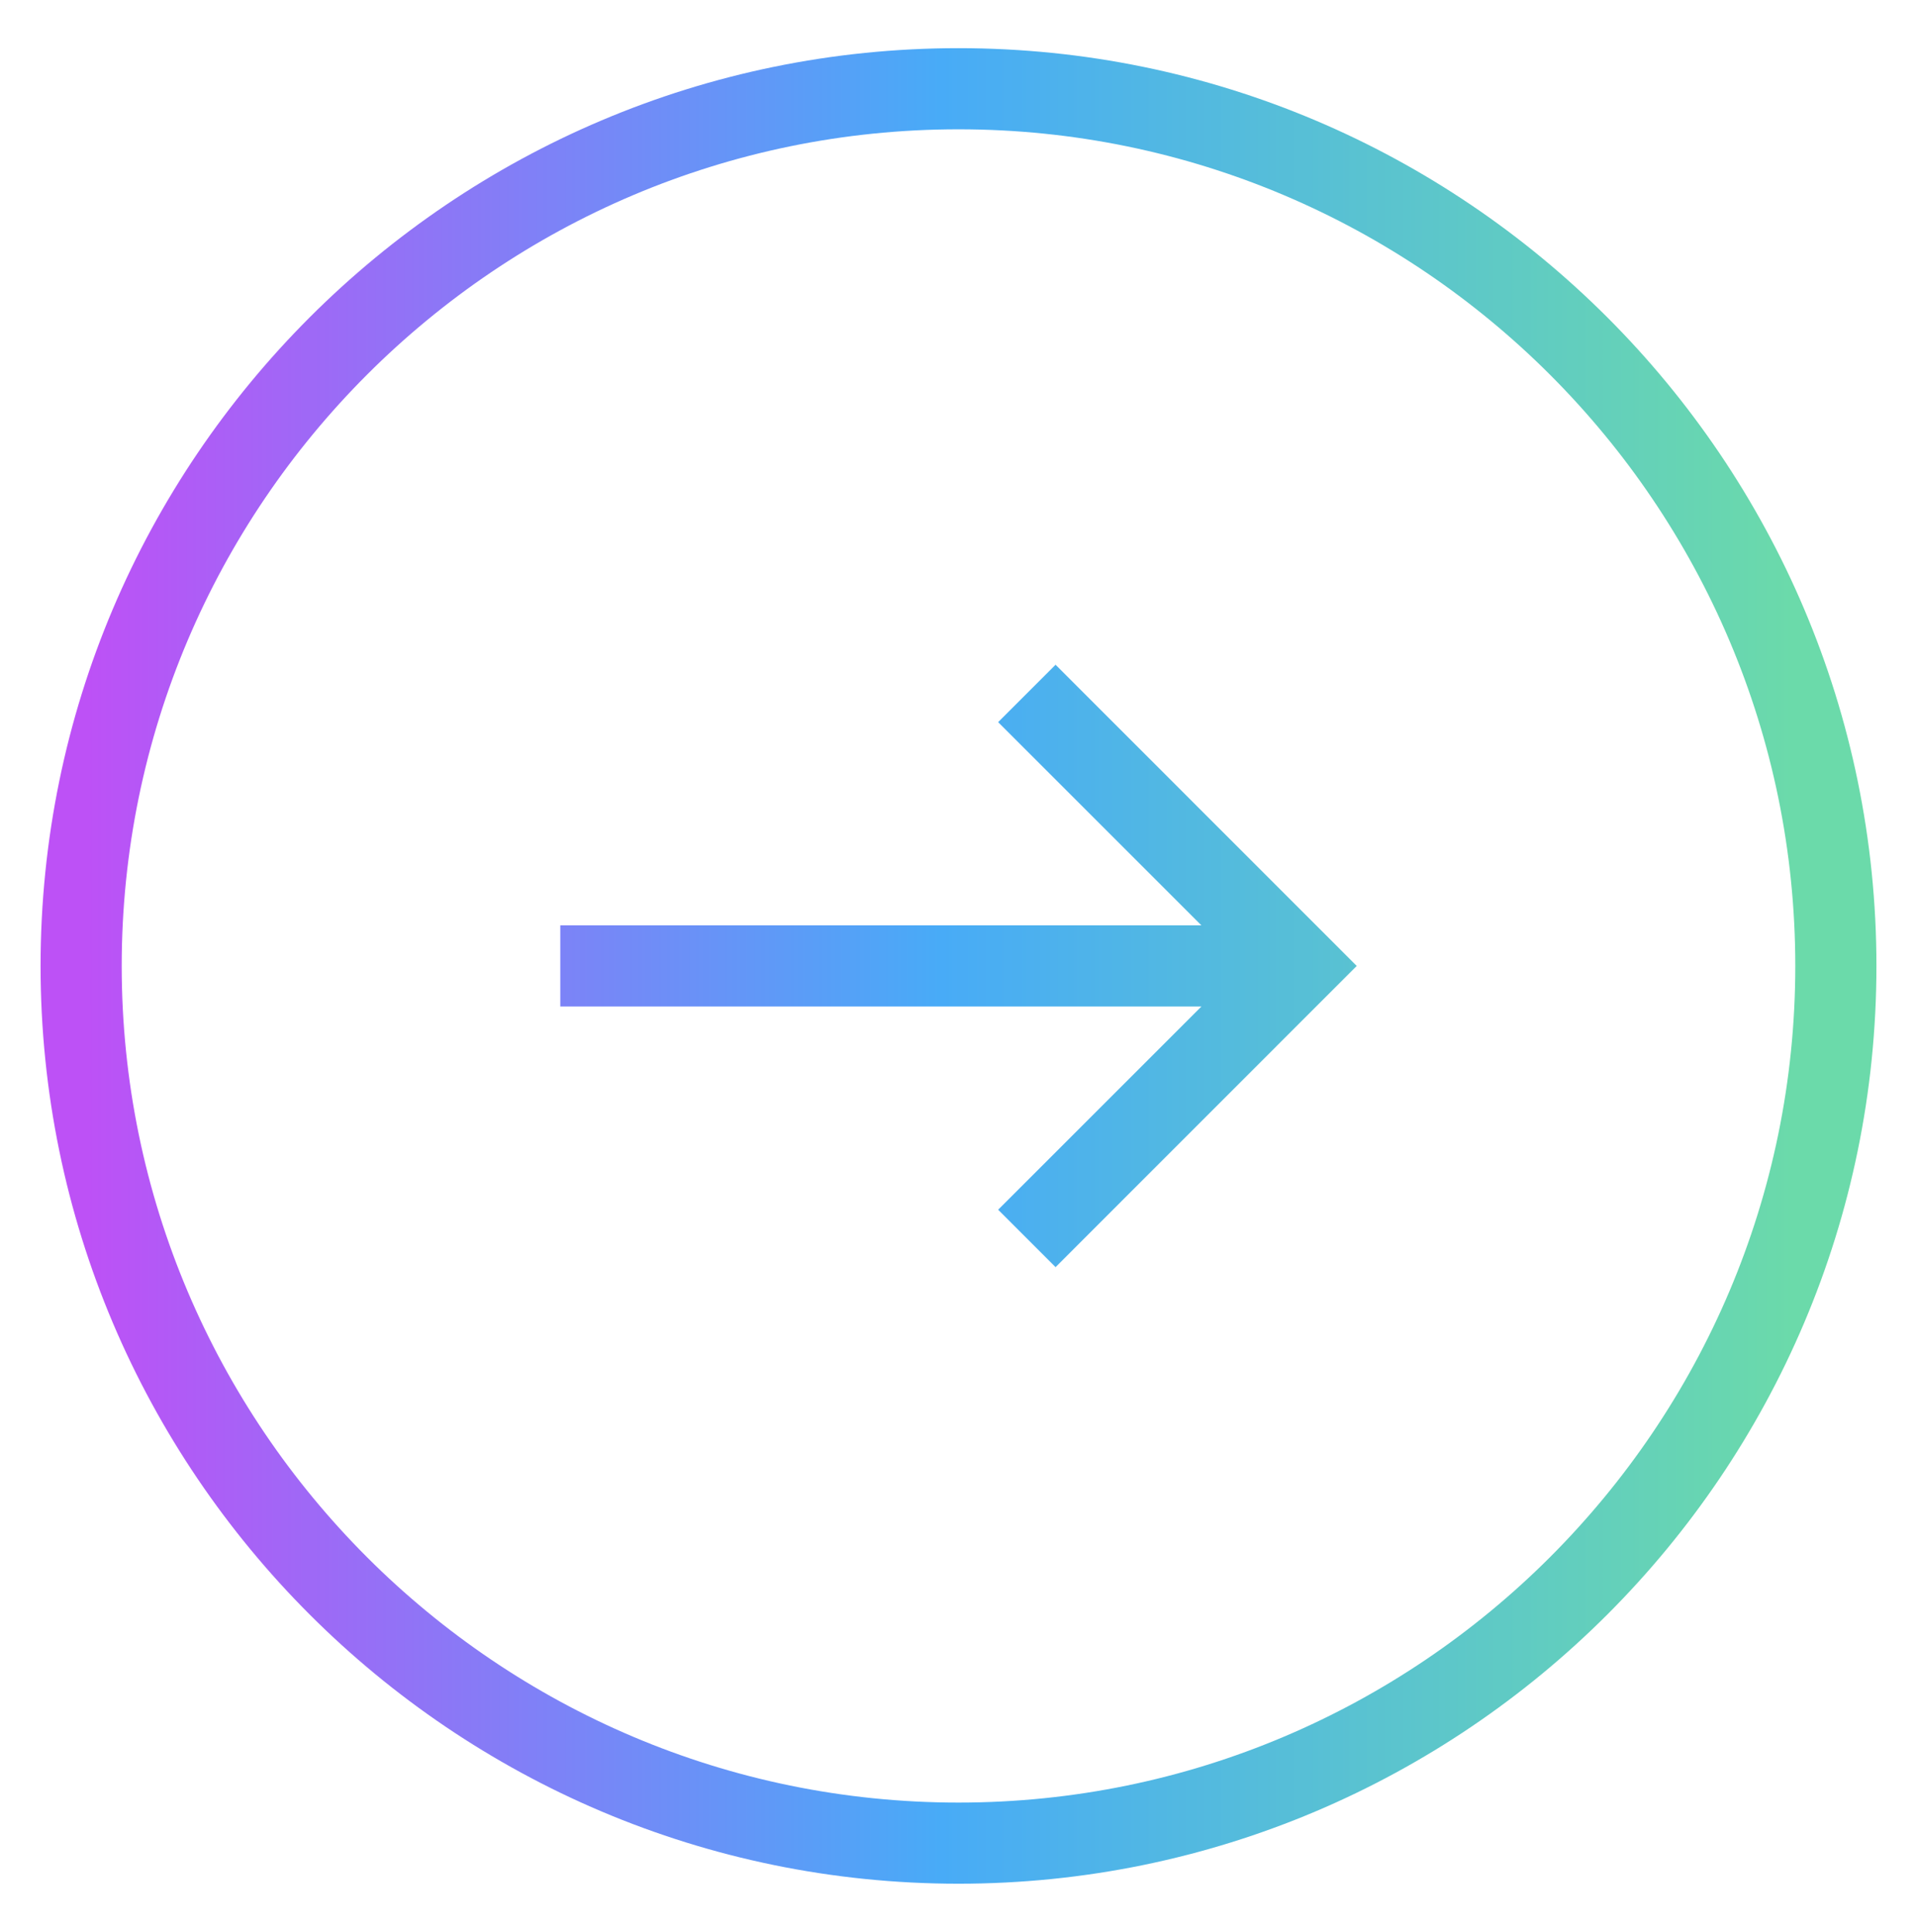
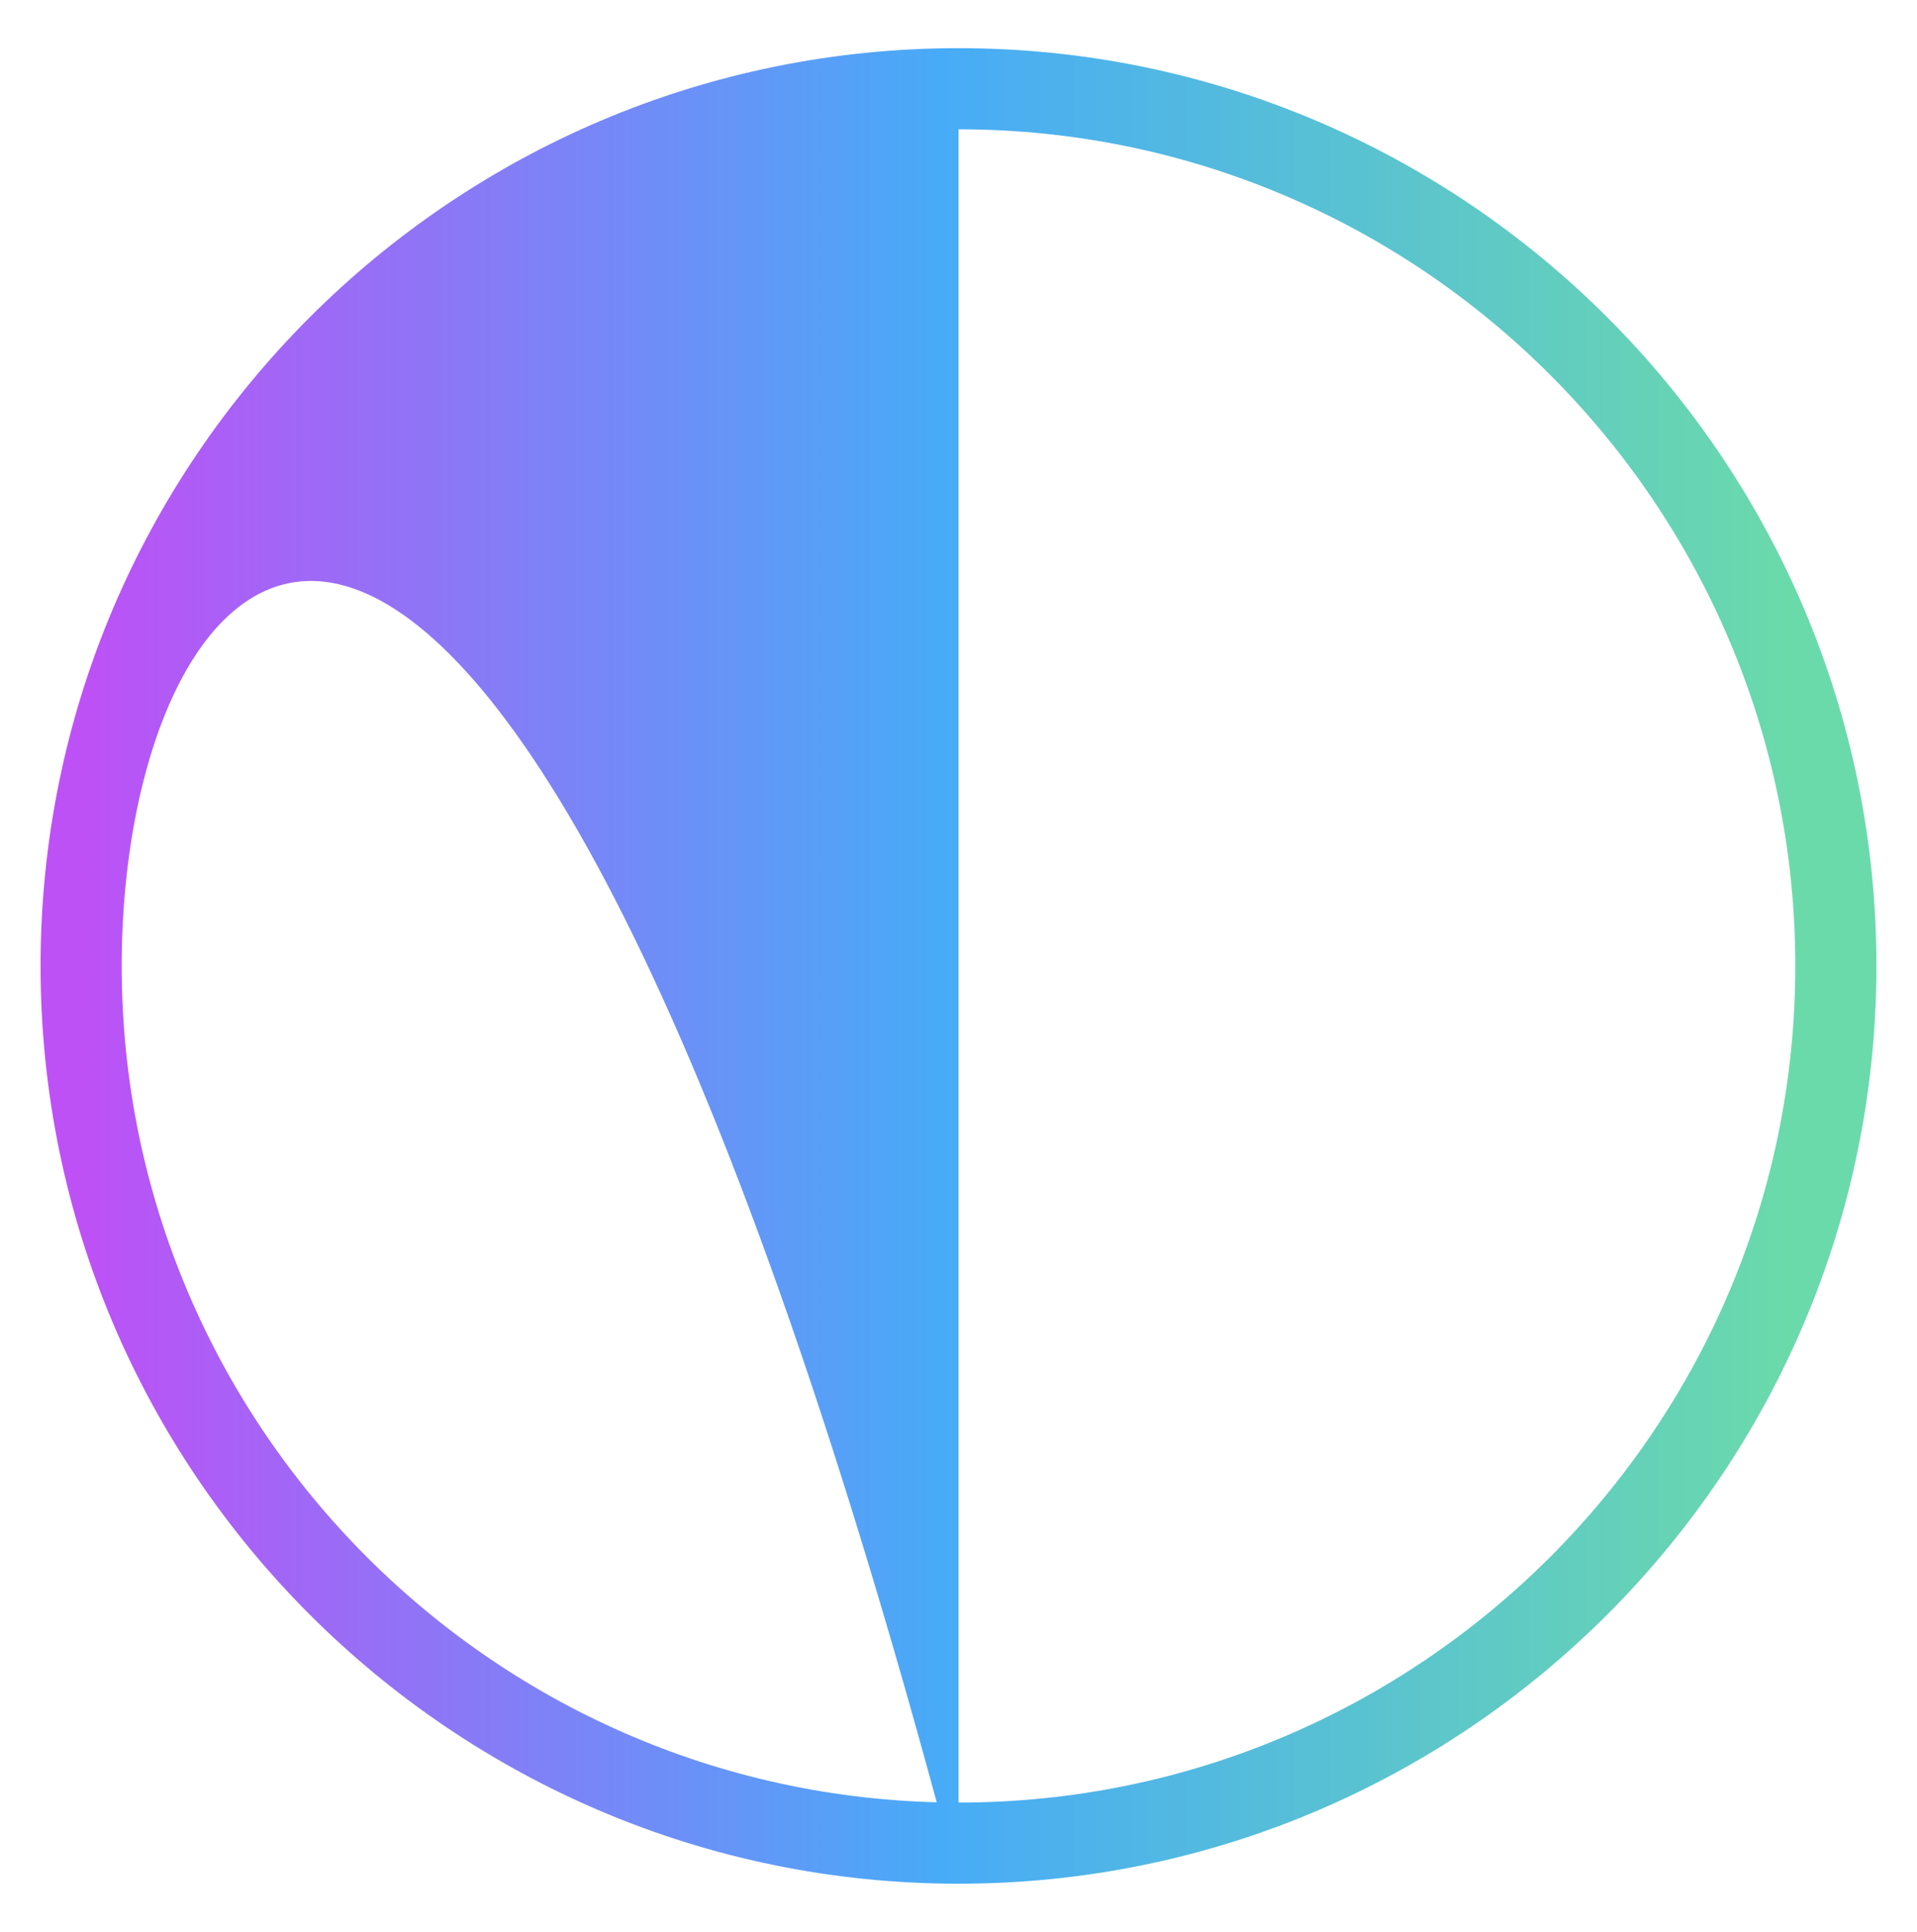
<svg xmlns="http://www.w3.org/2000/svg" xmlns:xlink="http://www.w3.org/1999/xlink" id="Calque_2" data-name="Calque 2" viewBox="0 0 189 190.5">
  <defs>
    <style>      .cls-1 {        fill: url(#Dégradé_sans_nom_15);      }      .cls-2 {        fill: url(#Dégradé_sans_nom_15-2);      }    </style>
    <linearGradient id="Dégradé_sans_nom_15" data-name="Dégradé sans nom 15" x1="8.59" y1="95.25" x2="176.84" y2="95.25" gradientUnits="userSpaceOnUse">
      <stop offset="0" stop-color="#bd51f6" />
      <stop offset=".5" stop-color="#48abf7" />
      <stop offset="1" stop-color="#6bdaaa" />
    </linearGradient>
    <linearGradient id="Dégradé_sans_nom_15-2" data-name="Dégradé sans nom 15" x2="176.84" xlink:href="#Dégradé_sans_nom_15" />
  </defs>
-   <path class="cls-1" d="M94.5,185.75c-49.9,0-90.5-40.6-90.5-90.5S44.6,4.75,94.5,4.75s90.5,40.6,90.5,90.5-40.6,90.5-90.5,90.5ZM94.5,12.75C49.01,12.75,12,49.76,12,95.25s37.01,82.5,82.5,82.5,82.5-37.01,82.5-82.5S139.99,12.75,94.5,12.75Z" />
-   <polygon class="cls-2" points="104.07 65.55 98.41 71.21 118.45 91.25 55.24 91.25 55.24 99.25 118.45 99.25 98.41 119.29 104.07 124.95 133.76 95.25 104.07 65.55" />
+   <path class="cls-1" d="M94.5,185.75c-49.9,0-90.5-40.6-90.5-90.5S44.6,4.75,94.5,4.75s90.5,40.6,90.5,90.5-40.6,90.5-90.5,90.5ZC49.01,12.75,12,49.76,12,95.25s37.01,82.5,82.5,82.5,82.5-37.01,82.5-82.5S139.99,12.75,94.5,12.75Z" />
</svg>